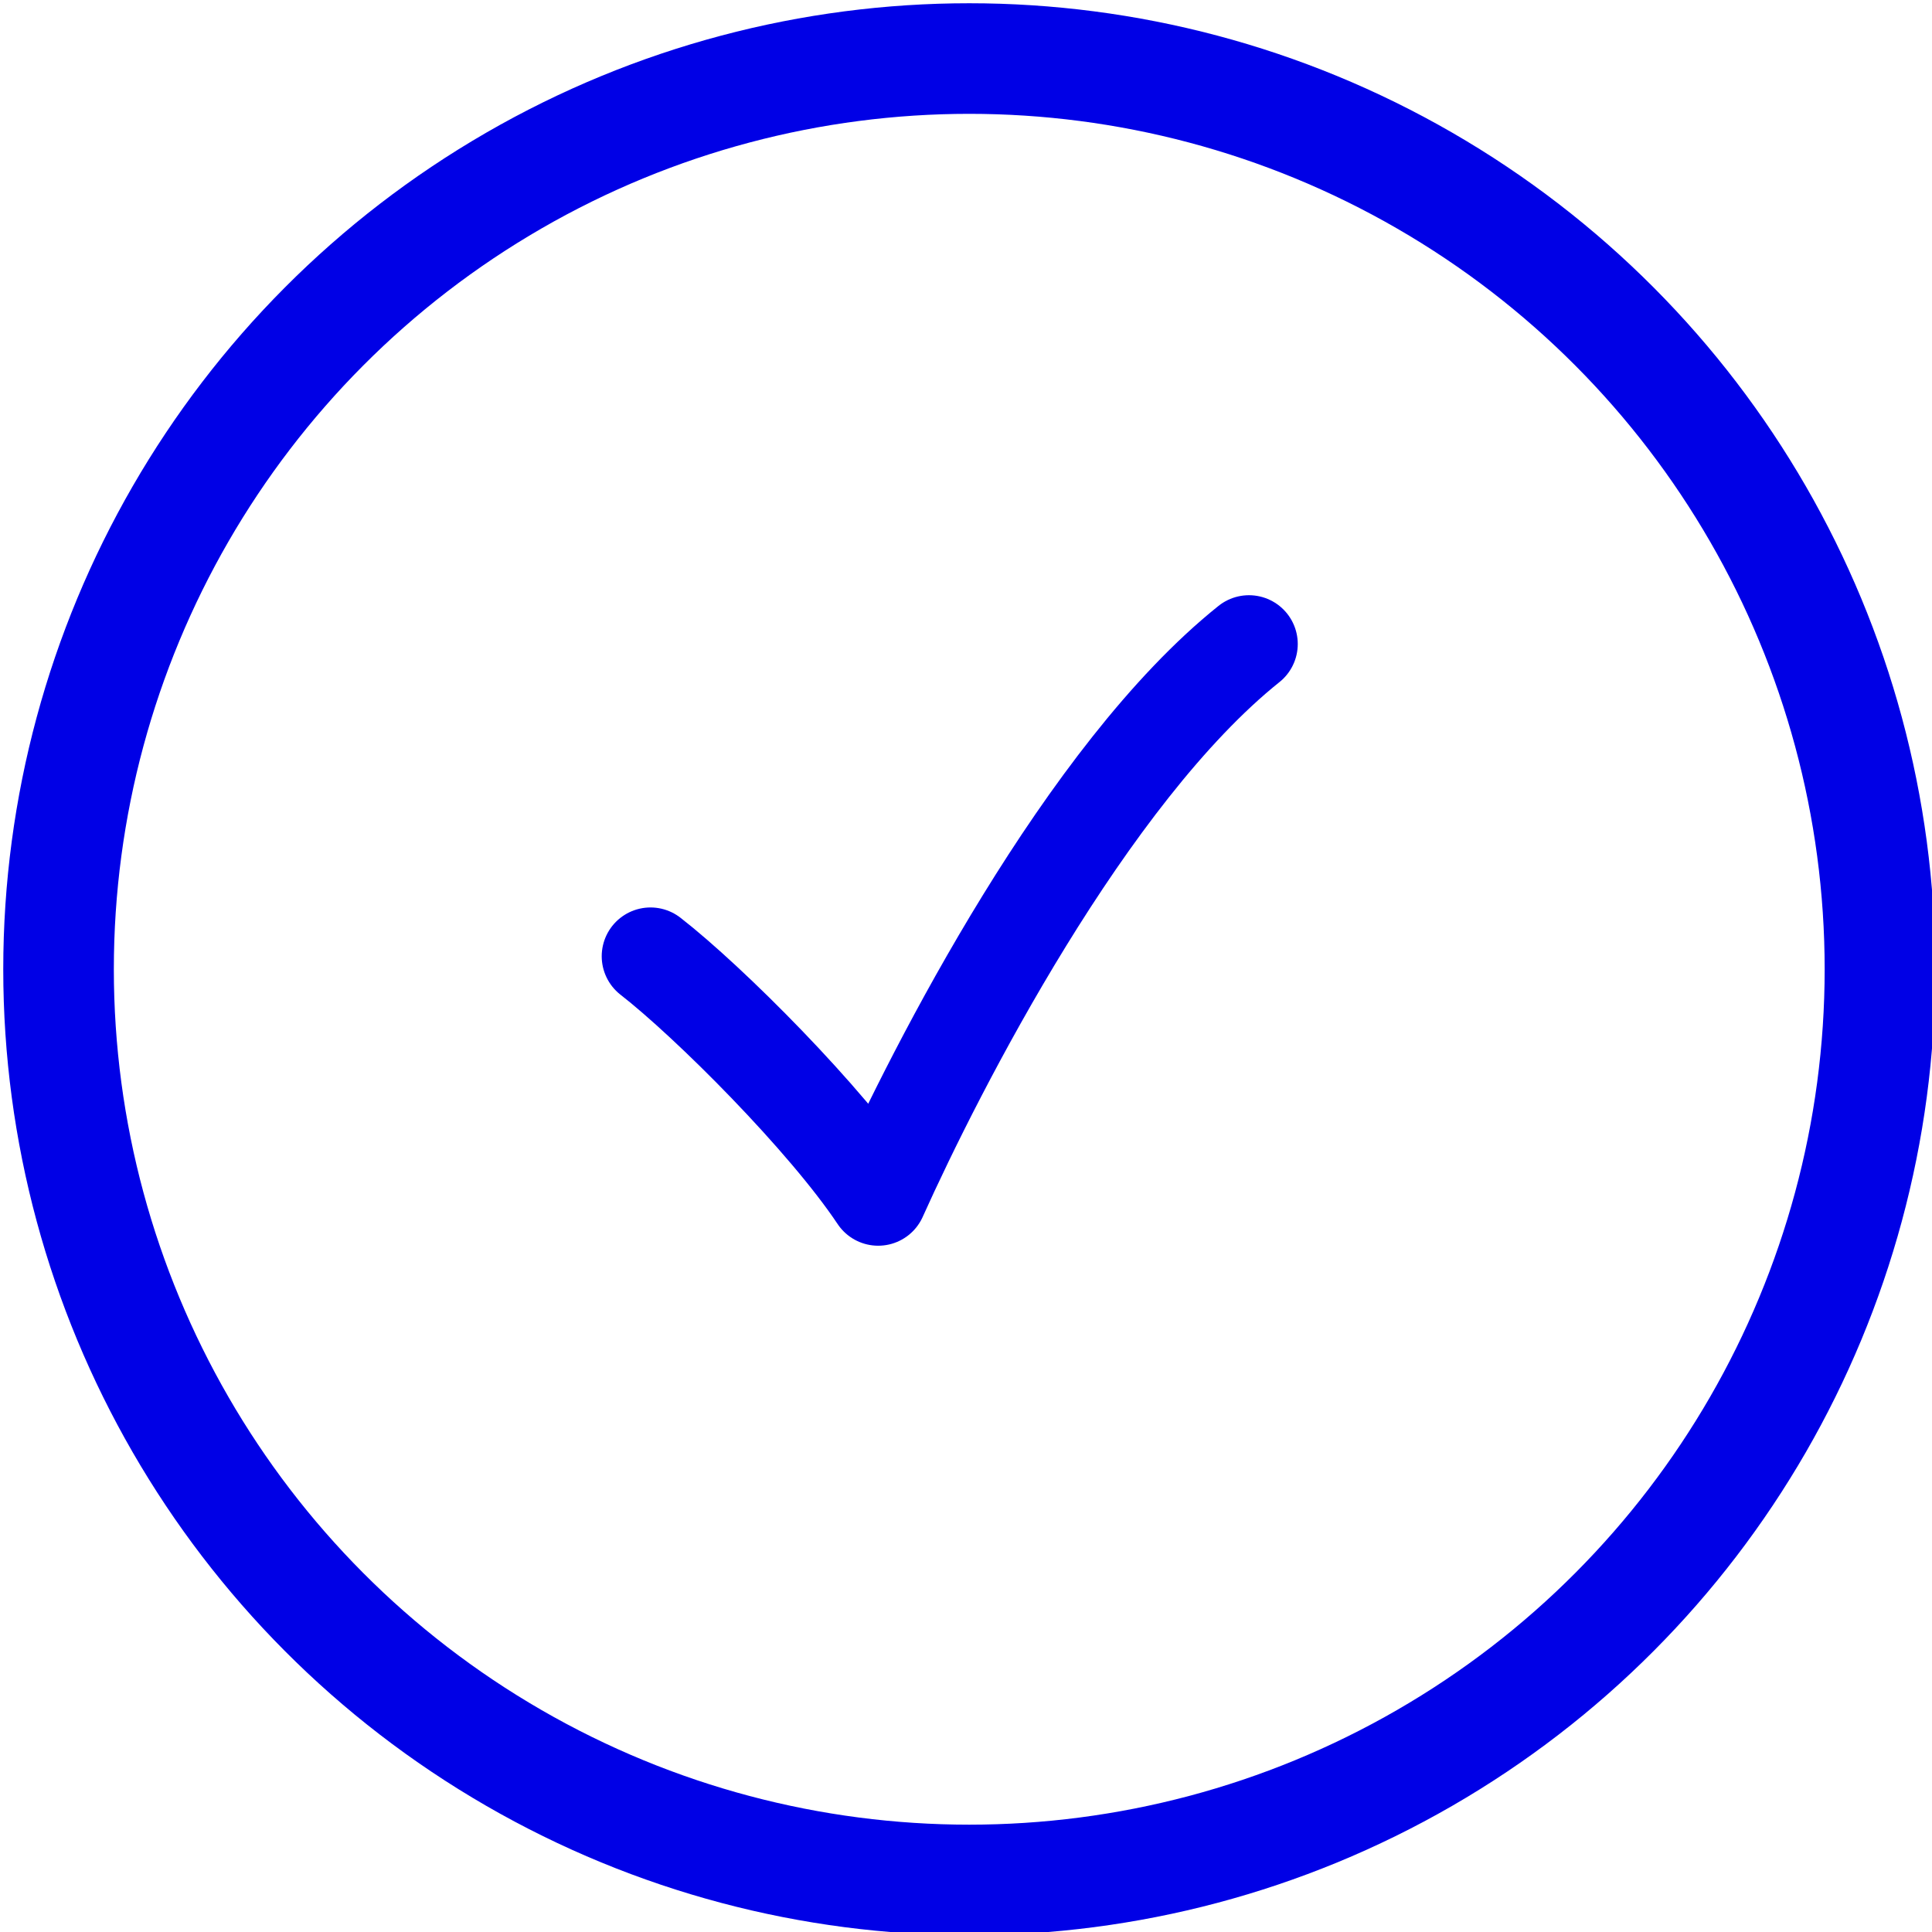
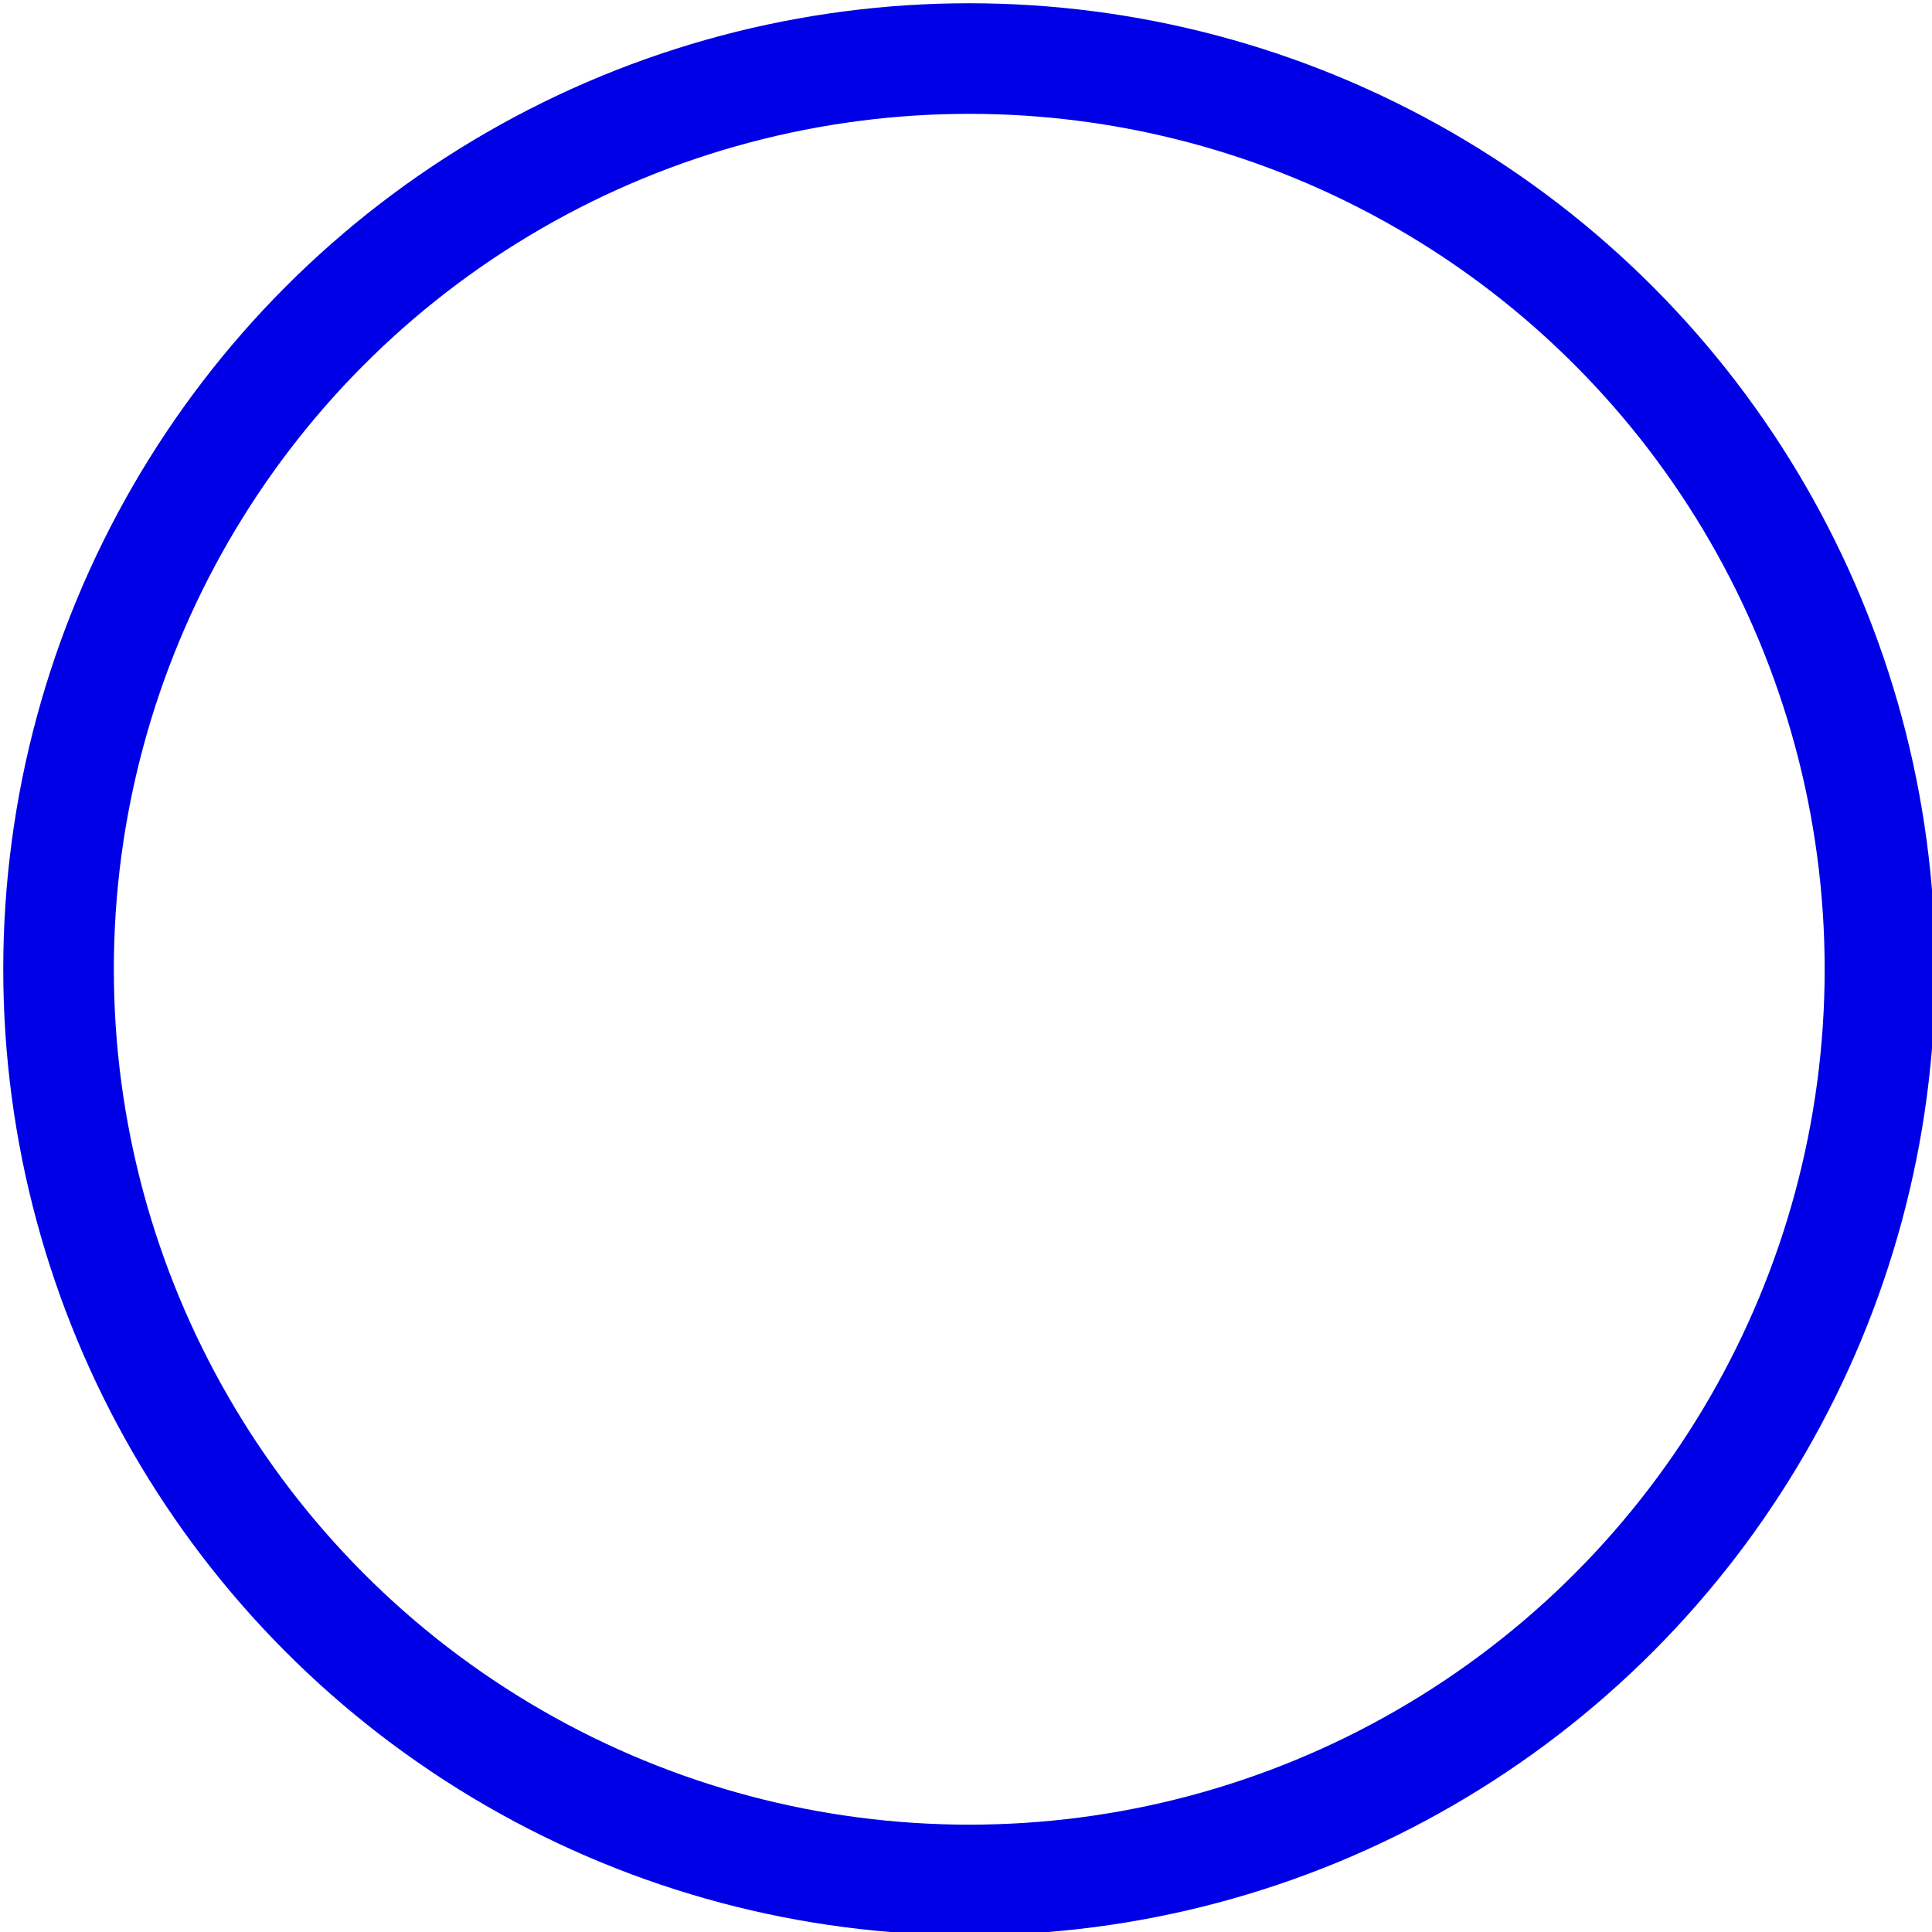
<svg xmlns="http://www.w3.org/2000/svg" version="1.1" id="Capa_1" x="0px" y="0px" viewBox="0 0 29.7 29.7" style="enable-background:new 0 0 29.7 29.7;" xml:space="preserve">
  <style type="text/css">
	.st0{fill:none;stroke:#0000E6;stroke-width:1.7;}
	.st1{fill:none;stroke:#0000E6;stroke-width:1.5;stroke-linecap:round;stroke-linejoin:round;}
</style>
  <circle class="st0" cx="14.9" cy="14.9" r="14" />
-   <path class="st1" d="M10,14.7c0.9,0.7,2.7,2.5,3.5,3.7c0.9-2,3.2-6.5,5.7-8.5" />
</svg>